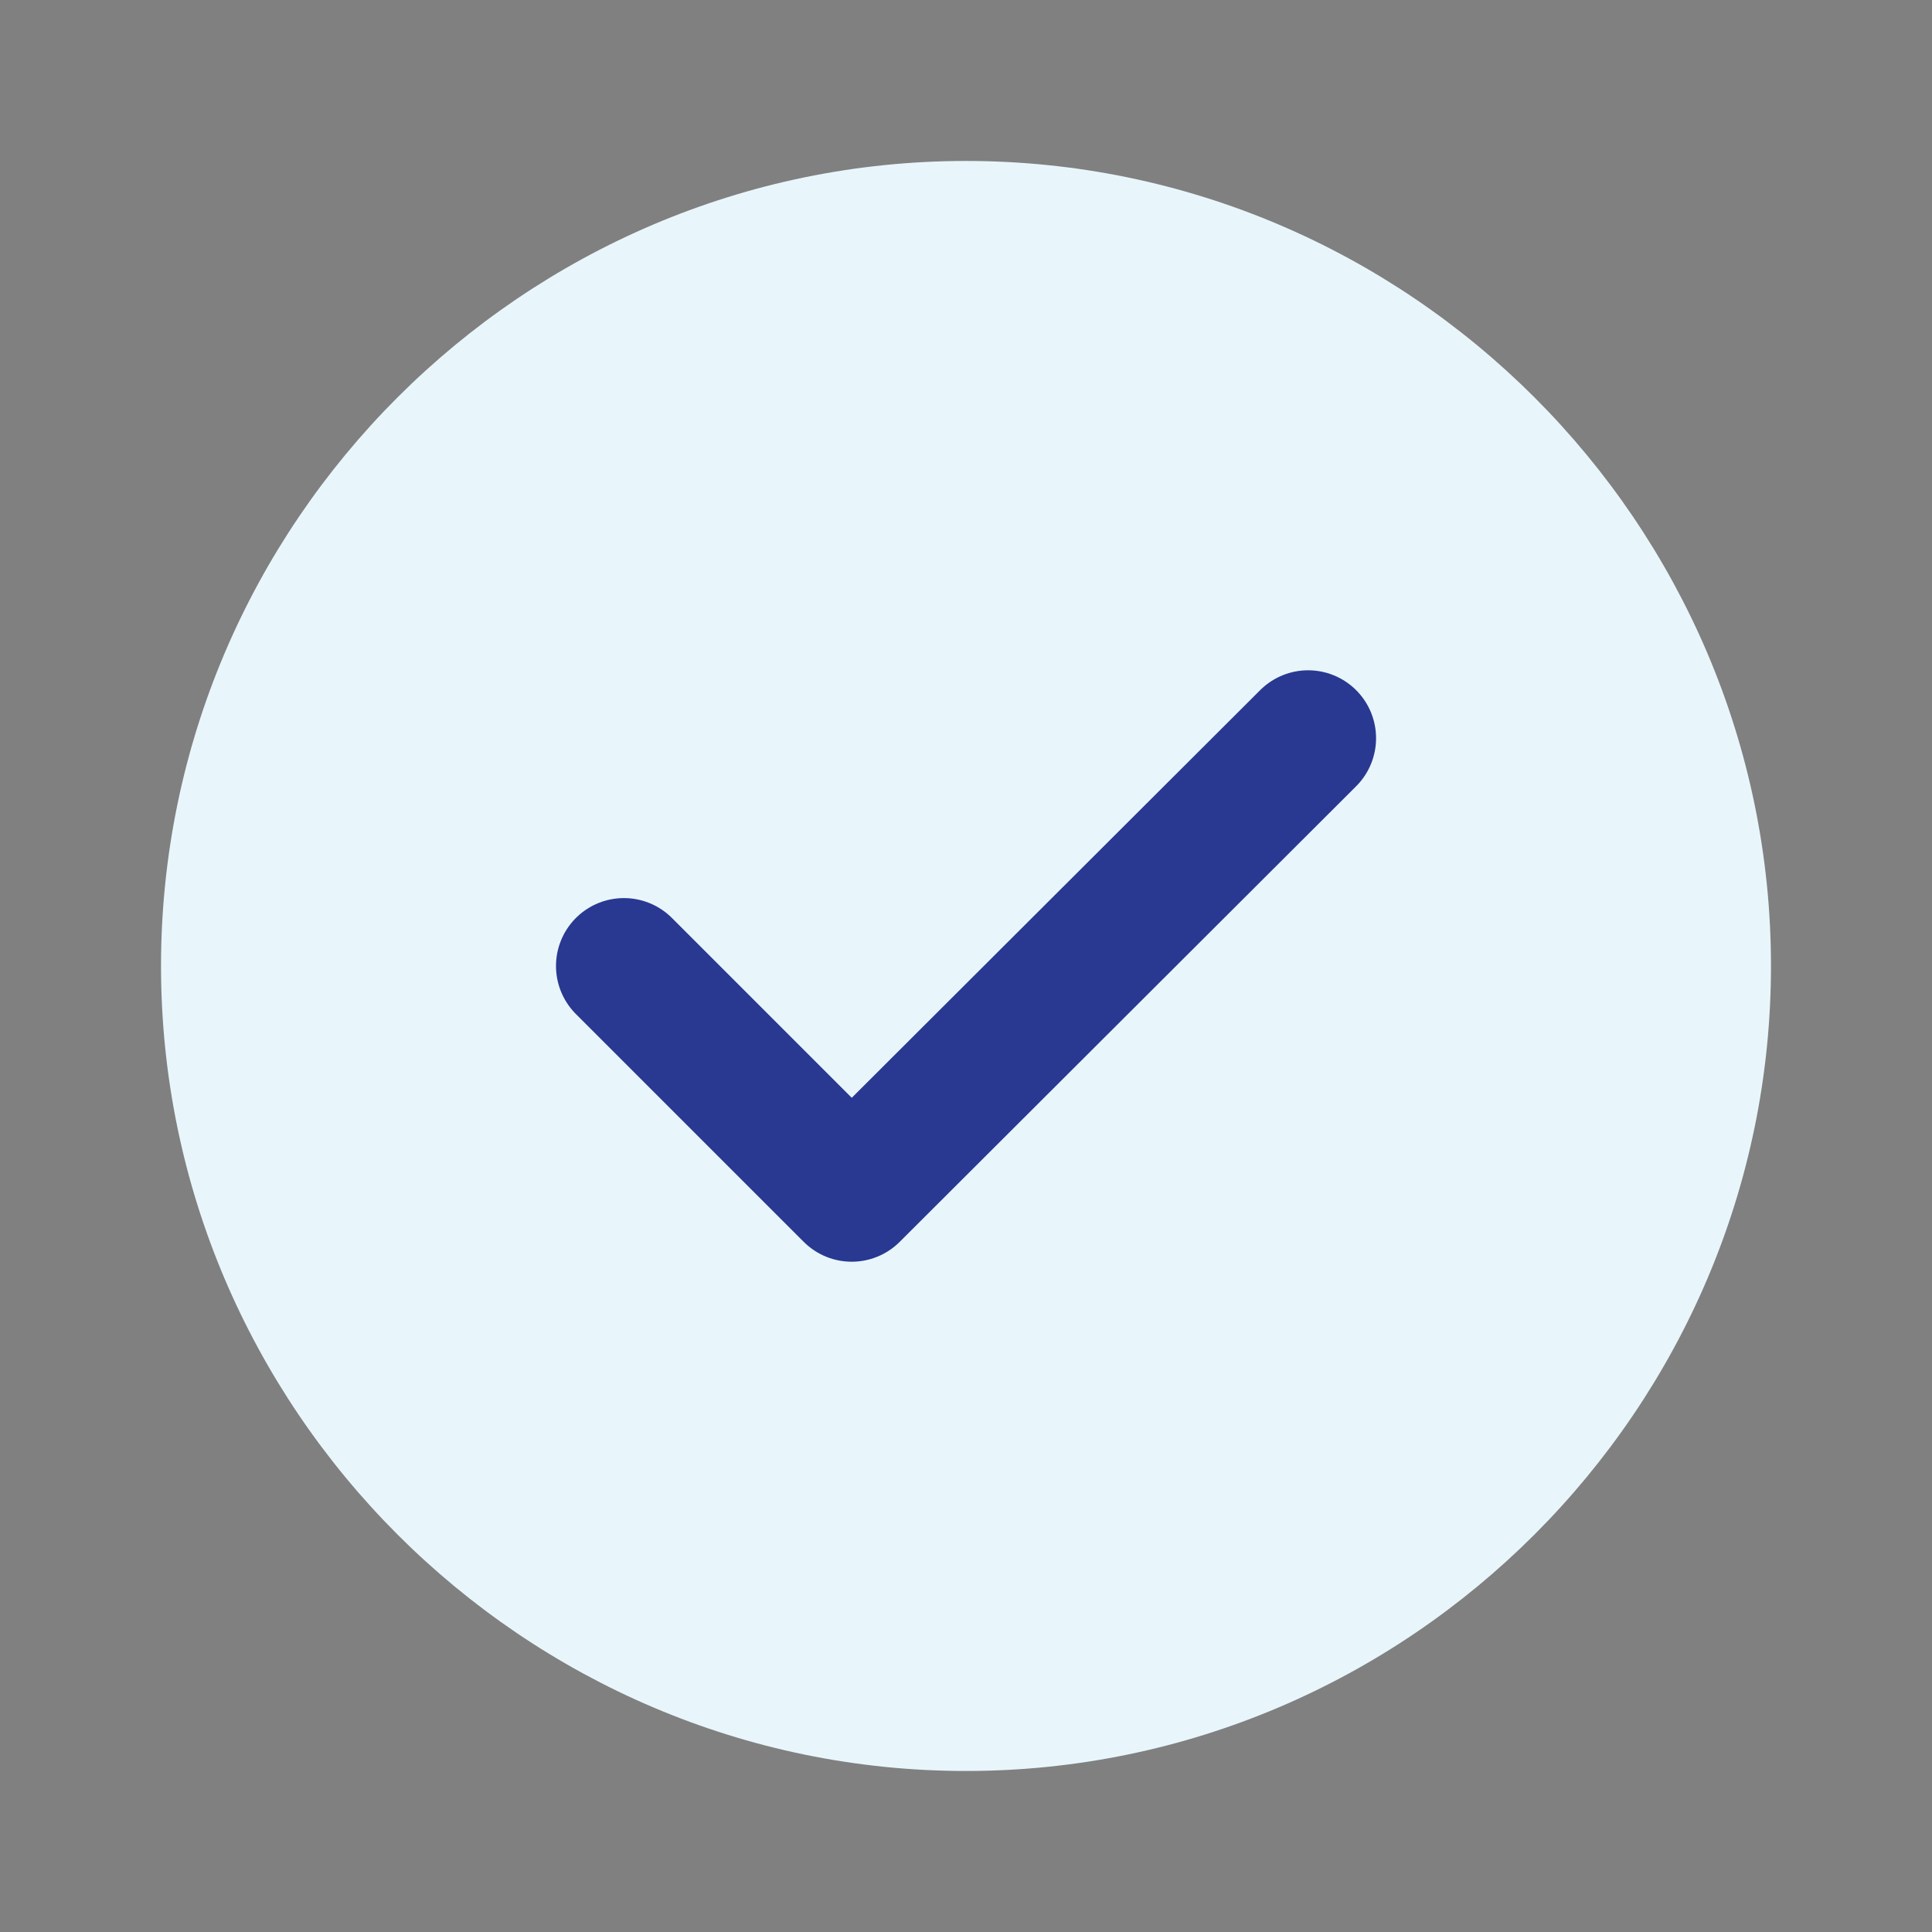
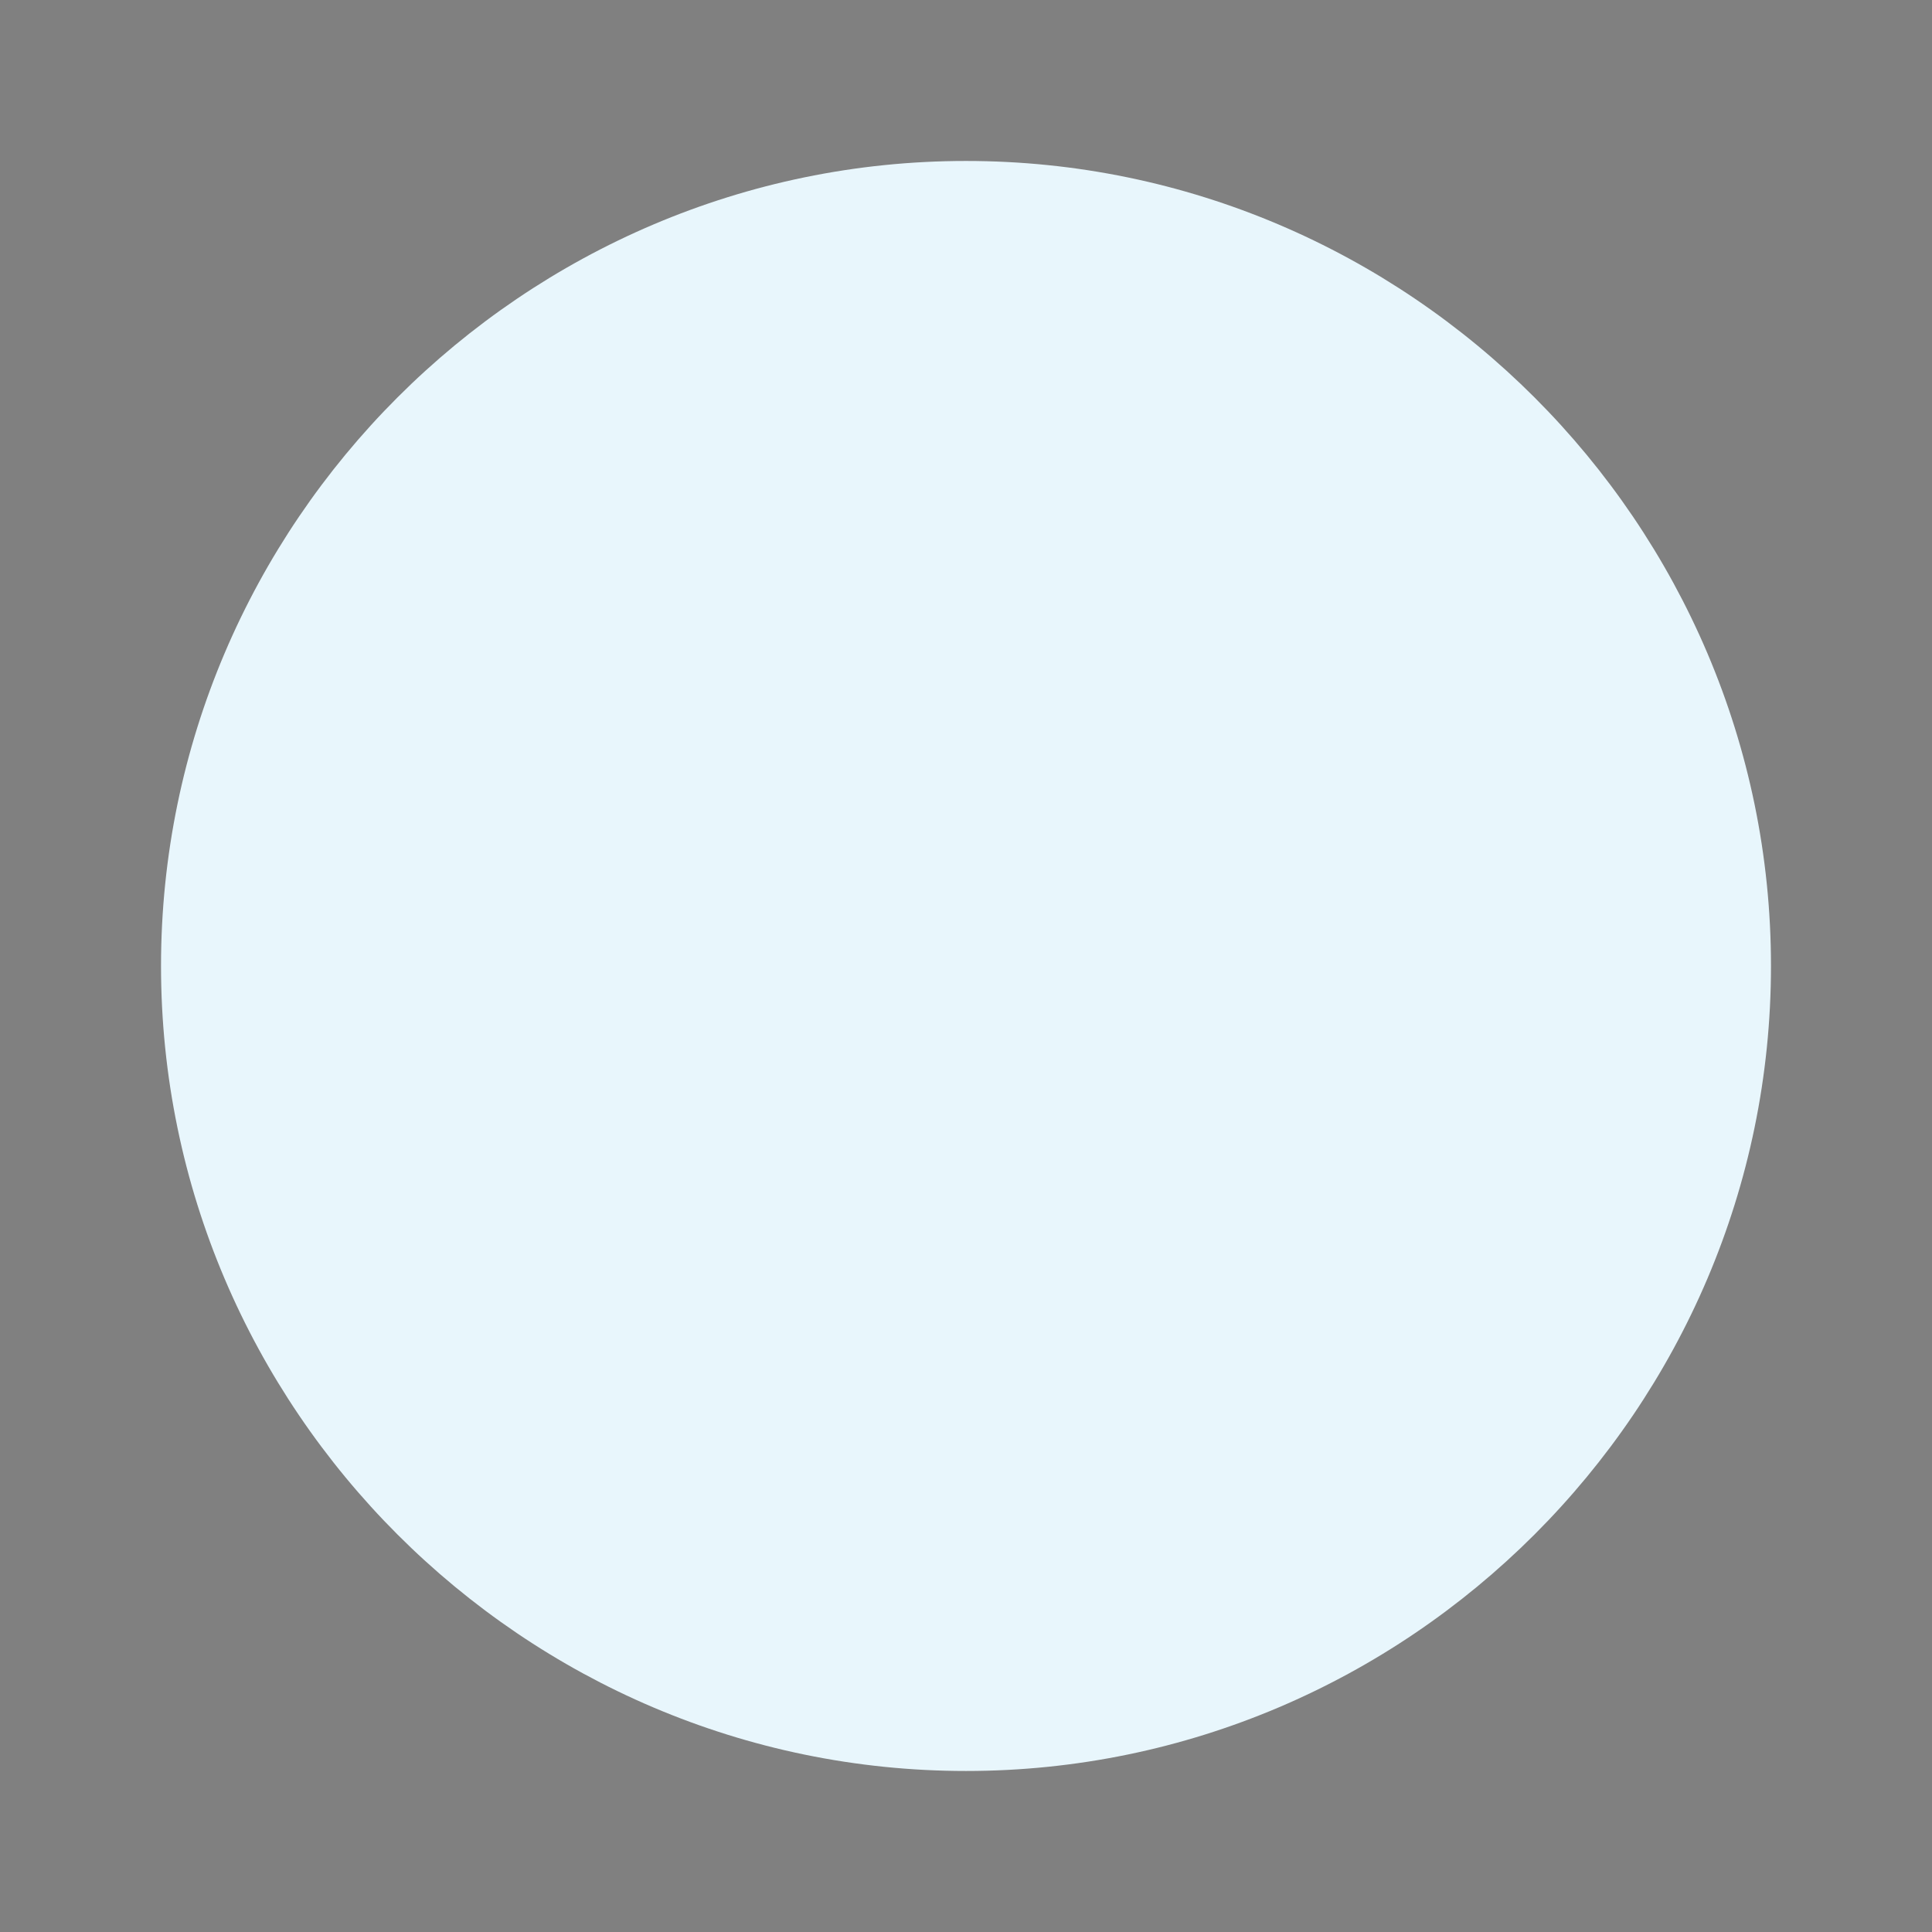
<svg xmlns="http://www.w3.org/2000/svg" width="32" height="32" viewBox="0 0 32 32" fill="none">
  <rect x="0" y="0" width="32" height="32" fill="#808080" stroke="none" />
  <path d="M16 29.333C23.333 29.333 29.333 23.333 29.333 15.999C29.333 8.666 23.333 2.666 16 2.666C8.667 2.666 2.667 8.666 2.667 15.999C2.667 23.333 8.667 29.333 16 29.333Z" fill="#E8F6FC" />
-   <path d="M10.334 16L14.107 19.773L21.667 12.227" stroke="#293991" stroke-width="2.25" stroke-linecap="round" stroke-linejoin="round" />
</svg>